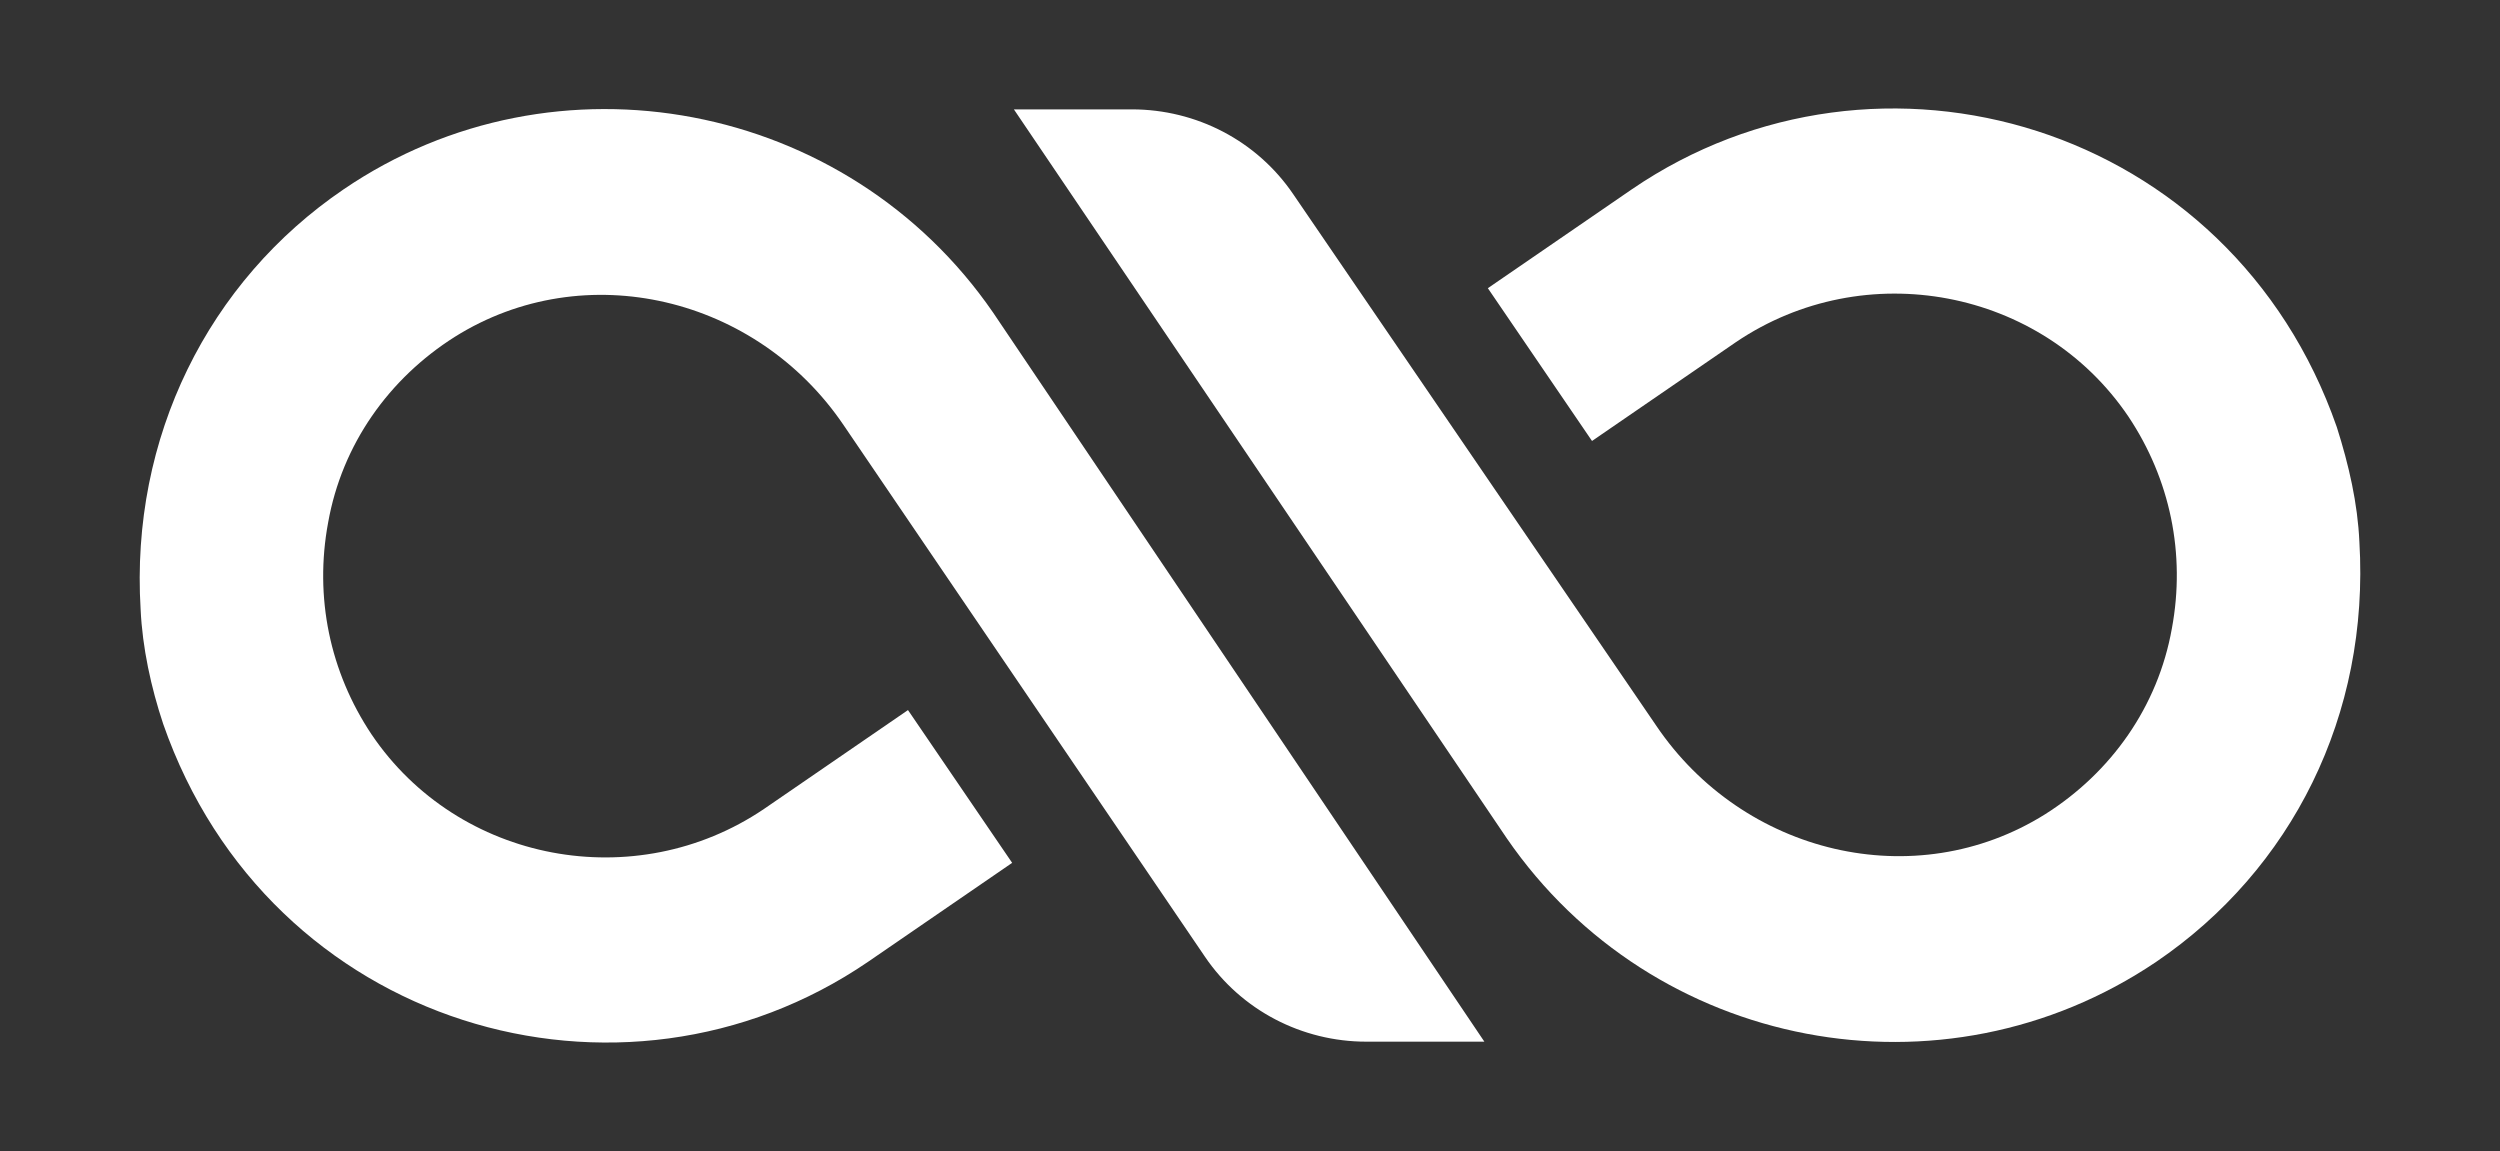
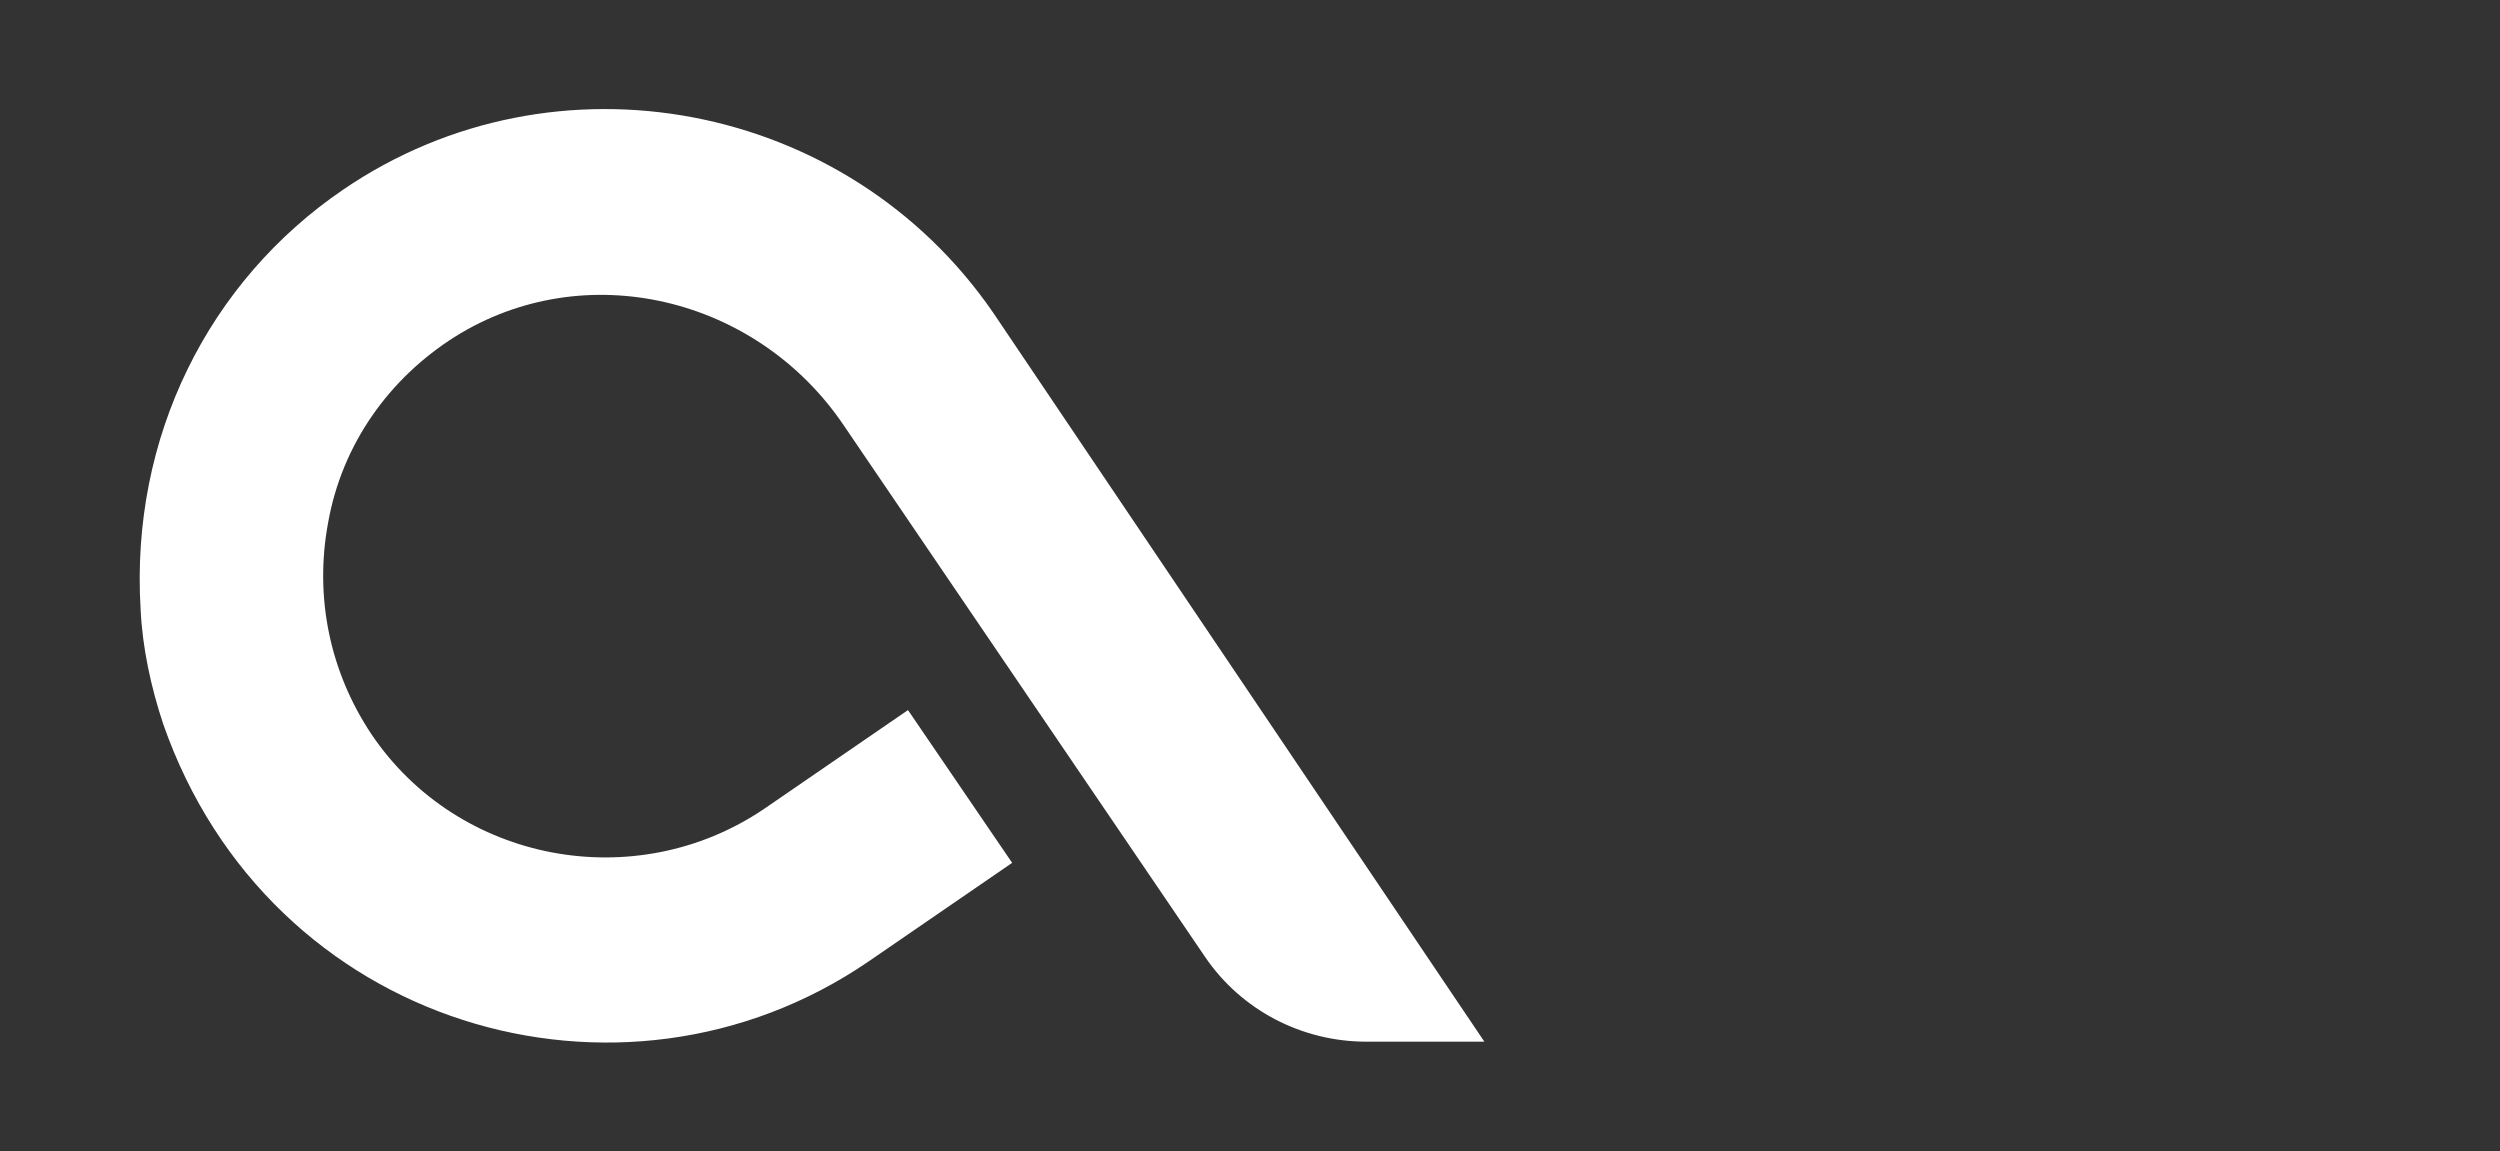
<svg xmlns="http://www.w3.org/2000/svg" version="1.1" id="Layer_1" x="0px" y="0px" viewBox="0 0 144 66.3" style="enable-background:new 0 0 144 66.3;" xml:space="preserve">
  <rect x="0" y="0" width="144" height="66.3" fill="#333333" stroke="none" />
  <style type="text/css"> .st0{fill:#191919;} .st1{fill:none;} .st2{fill:#FFFFFF;} </style>
  <g>
    <path class="st2" d="M19.8,10.9C12,16.2,7.5,25.2,8.1,35.1c0.1,2.2,0.6,4.5,1.3,6.6C15.5,59.2,35.8,65.1,50,55.4l8.3-5.7l-6-8.8 l-8.3,5.7c-7.4,5-17.6,3.1-22.6-4.3c-2.4-3.6-3.3-7.9-2.5-12.2c0.8-4.5,3.5-8.3,7.3-10.7c7.5-4.7,17.4-2.3,22.4,5.1l20.8,30.6 c2.1,3.1,5.6,4.9,9.3,4.9h6.8L57.2,18C48.8,5.8,32,2.6,19.8,10.9" />
-     <path class="st2" d="M124.2,55.4c7.8-5.3,12.3-14.2,11.7-24.2c-0.1-2.2-0.6-4.4-1.3-6.6C128.5,7.1,108.2,1.2,94,10.9l-8.3,5.7 l6,8.8l8.3-5.7c7.4-5,17.6-3.1,22.6,4.3c2.4,3.6,3.3,7.9,2.5,12.2c-0.8,4.5-3.5,8.3-7.3,10.7c-7.5,4.7-17.4,2.3-22.4-5.1L74.5,11.2 c-2.1-3.1-5.6-4.9-9.3-4.9h-6.8l28.4,42C95.2,60.5,111.9,63.7,124.2,55.4" />
  </g>
</svg>